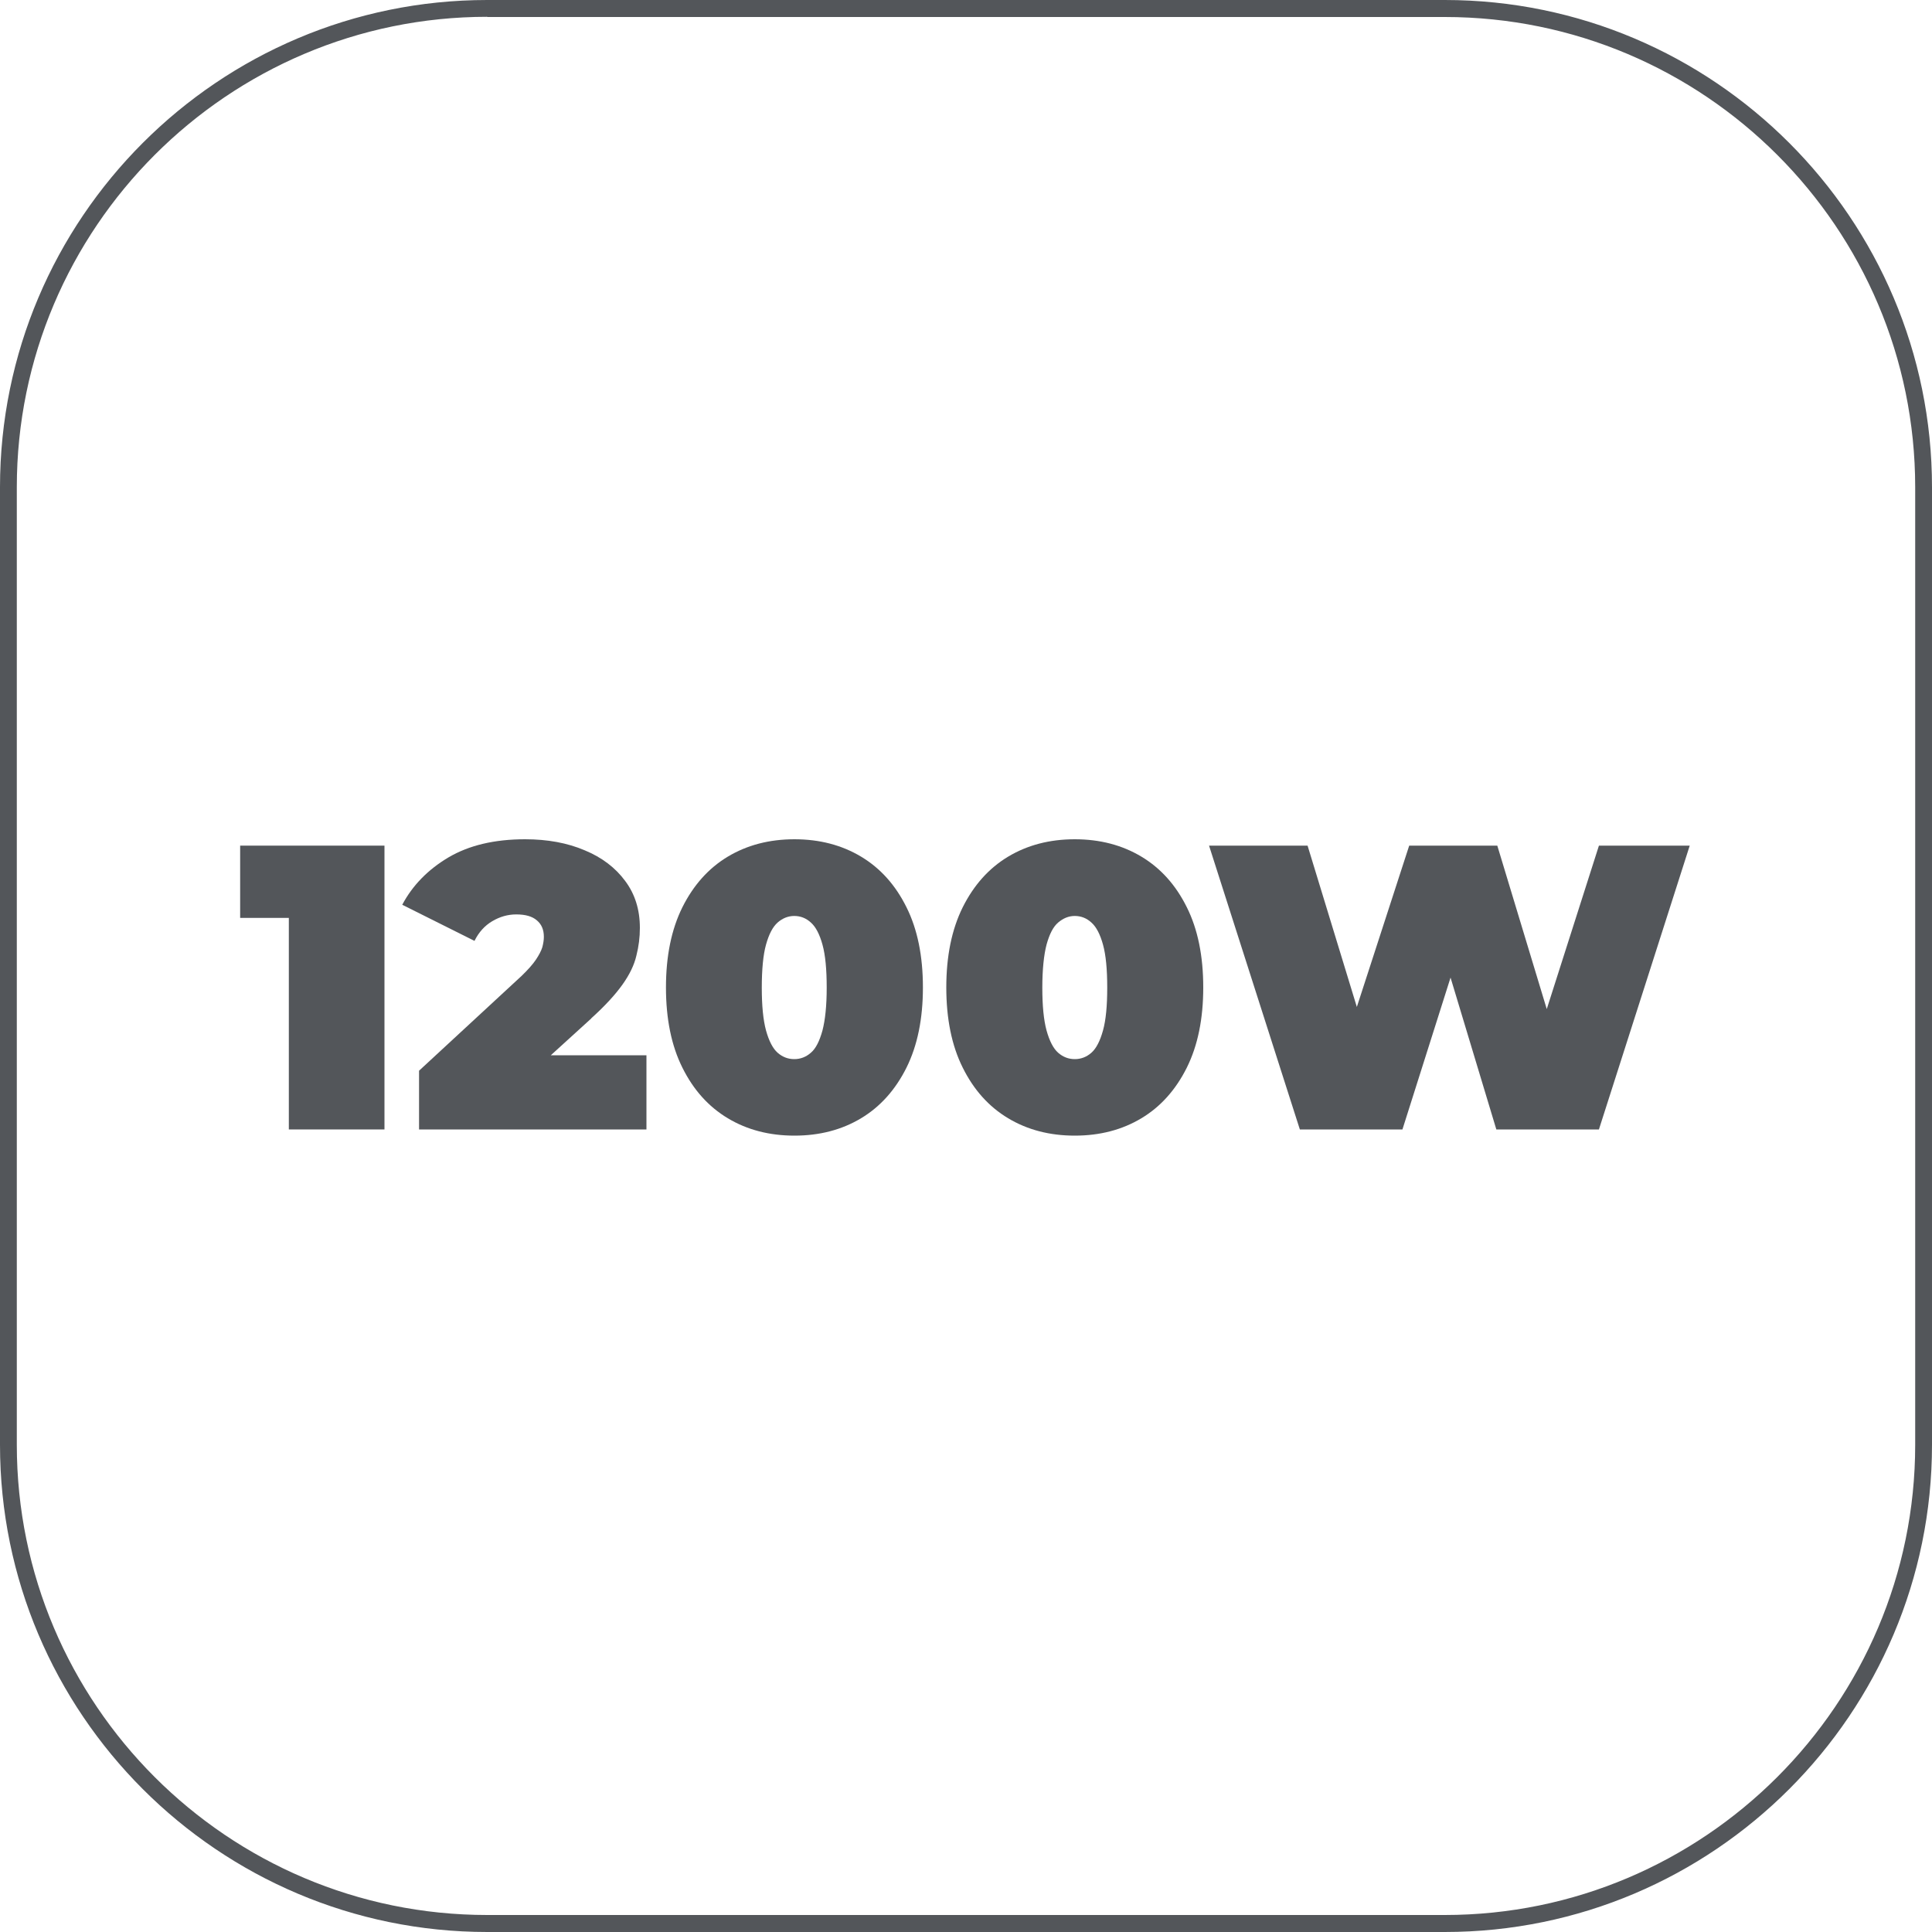
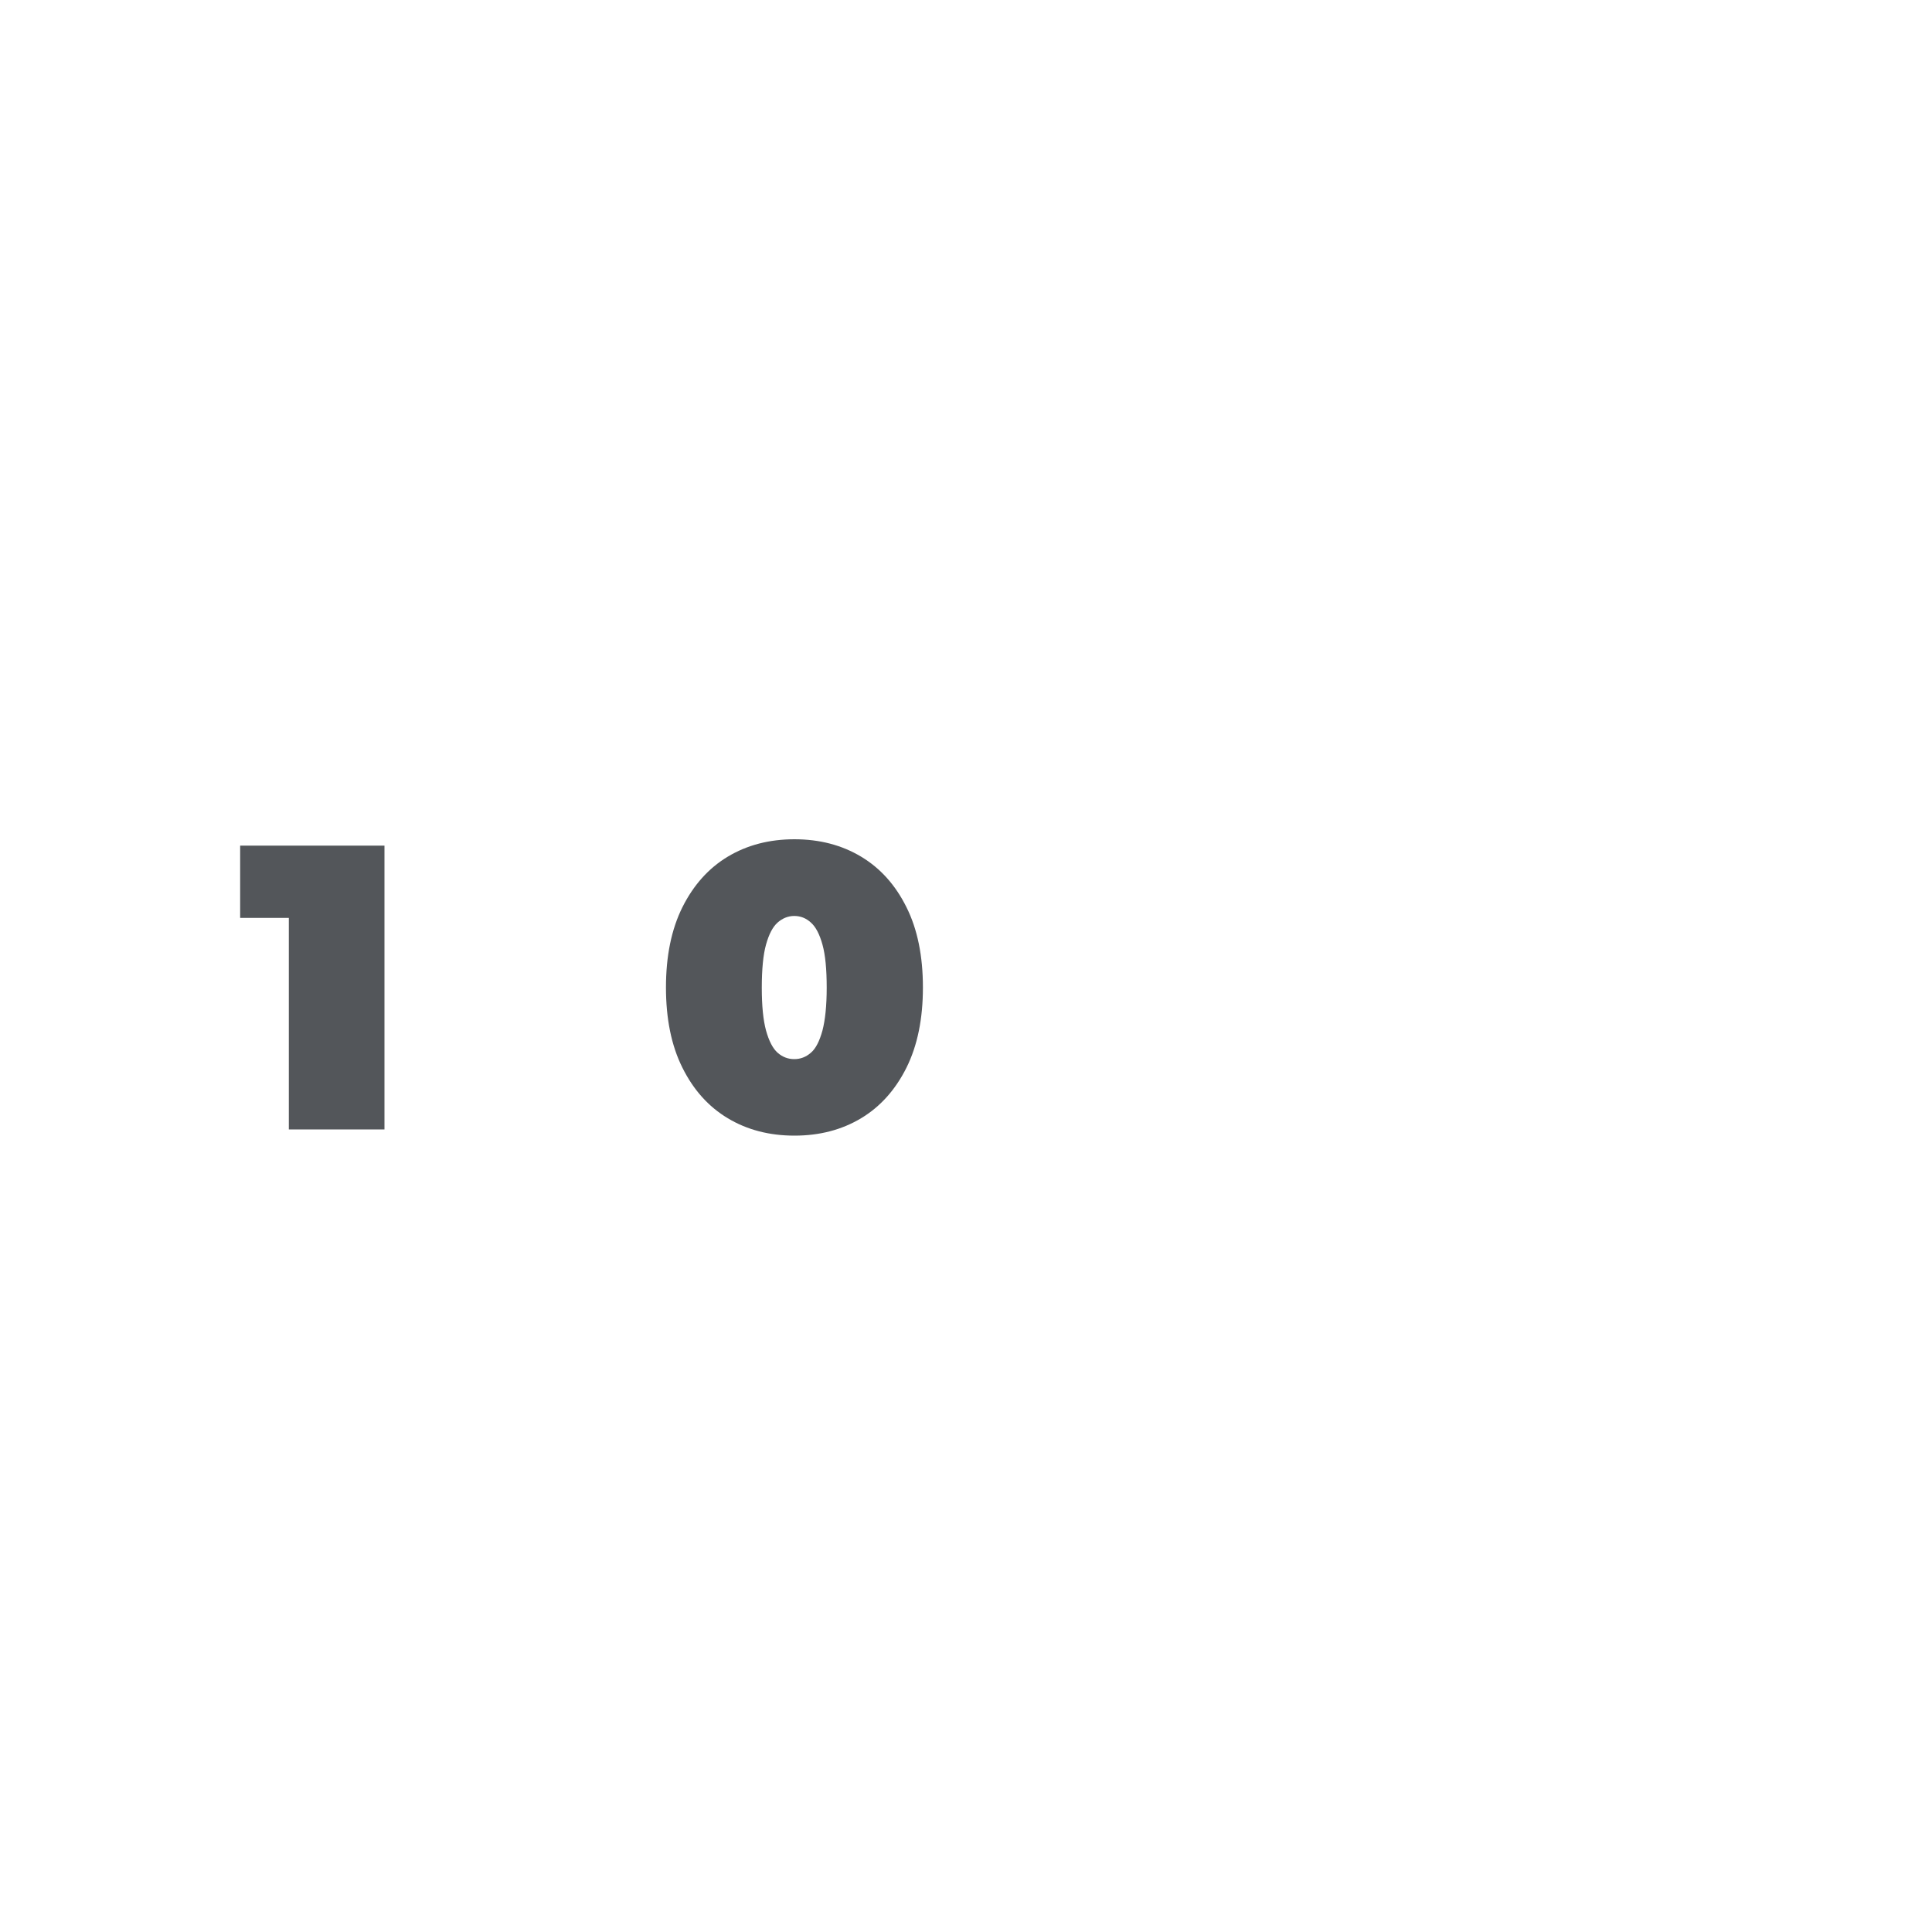
<svg xmlns="http://www.w3.org/2000/svg" id="Capa_2" data-name="Capa 2" viewBox="0 0 100 100">
  <defs>
    <style>
      .cls-1 {
        fill: #53565a;
        stroke-width: 0px;
      }
    </style>
  </defs>
  <g id="Capa_1-2" data-name="Capa 1">
    <g>
-       <path class="cls-1" d="M74.78,100H25.22c-13.91,0-25.22-11.31-25.22-25.22V25.22C0,11.31,11.31,0,25.22,0h49.56c13.91,0,25.22,11.31,25.22,25.22v49.56c0,13.91-11.31,25.22-25.22,25.22ZM25.22.87C11.8.87.87,11.8.87,25.22v49.56c0,13.42,10.92,24.34,24.35,24.34h49.56c13.42,0,24.35-10.92,24.35-24.34V25.22c0-13.42-10.92-24.34-24.35-24.34H25.22Z" />
      <g>
        <polygon class="cls-1" points="12.43 47.51 14.95 47.51 14.95 58.46 19.9 58.46 19.9 43.77 12.43 43.77 12.43 47.51" />
-         <path class="cls-1" d="M30.6,52.71c.71-.64,1.25-1.23,1.62-1.75.37-.52.61-1.02.72-1.5.12-.47.18-.95.18-1.43,0-.94-.25-1.75-.76-2.43-.5-.68-1.2-1.22-2.1-1.59-.89-.38-1.92-.57-3.08-.57-1.58,0-2.9.31-3.97.94-1.06.63-1.86,1.45-2.39,2.45l3.74,1.87c.22-.45.53-.79.92-1.02.39-.23.8-.35,1.24-.35.48,0,.83.1,1.07.31.24.2.36.48.36.85,0,.17-.03.35-.08.54-.06.19-.17.4-.33.64-.16.24-.41.52-.74.84l-5.31,4.91v3.04h11.77v-3.84h-4.95l2.1-1.91Z" />
        <path class="cls-1" d="M44.57,44.34c-1-.6-2.15-.9-3.45-.9s-2.45.3-3.45.9c-1,.6-1.78,1.48-2.35,2.62-.57,1.15-.85,2.53-.85,4.15s.28,3.01.85,4.15c.57,1.15,1.35,2.02,2.35,2.62,1,.6,2.15.9,3.45.9s2.45-.3,3.45-.9,1.78-1.48,2.35-2.62c.57-1.15.85-2.53.85-4.15s-.28-3.01-.85-4.15c-.57-1.15-1.35-2.02-2.35-2.62ZM42.57,53.34c-.15.54-.34.93-.6,1.15-.25.22-.54.33-.86.33s-.61-.11-.86-.33-.45-.61-.6-1.15c-.15-.55-.22-1.29-.22-2.22s.07-1.7.22-2.23c.15-.54.35-.92.6-1.14s.54-.34.86-.34.61.11.86.34c.25.22.45.6.6,1.14.15.54.22,1.28.22,2.23s-.08,1.68-.22,2.22Z" />
-         <path class="cls-1" d="M59.08,44.34c-1-.6-2.15-.9-3.45-.9s-2.45.3-3.45.9-1.78,1.48-2.35,2.62c-.57,1.15-.85,2.53-.85,4.15s.28,3.01.85,4.15c.57,1.15,1.35,2.02,2.35,2.62s2.15.9,3.45.9,2.45-.3,3.45-.9c1-.6,1.78-1.48,2.35-2.62.57-1.15.85-2.53.85-4.15s-.28-3.01-.85-4.15c-.57-1.15-1.35-2.02-2.35-2.62ZM57.09,53.34c-.15.54-.35.93-.6,1.15-.25.22-.54.33-.86.33s-.61-.11-.86-.33-.45-.61-.6-1.15c-.15-.55-.22-1.29-.22-2.22s.08-1.7.22-2.23c.15-.54.34-.92.6-1.14s.54-.34.86-.34.61.11.86.34c.25.22.45.6.6,1.14.15.54.22,1.28.22,2.23s-.07,1.68-.22,2.22Z" />
-         <polygon class="cls-1" points="82.76 43.77 80.06 52.23 77.5 43.77 72.94 43.77 70.23 52.12 67.68 43.77 62.58 43.77 67.28 58.46 72.59 58.46 75.08 50.6 77.45 58.46 82.76 58.46 87.46 43.77 82.76 43.77" />
      </g>
    </g>
  </g>
</svg>